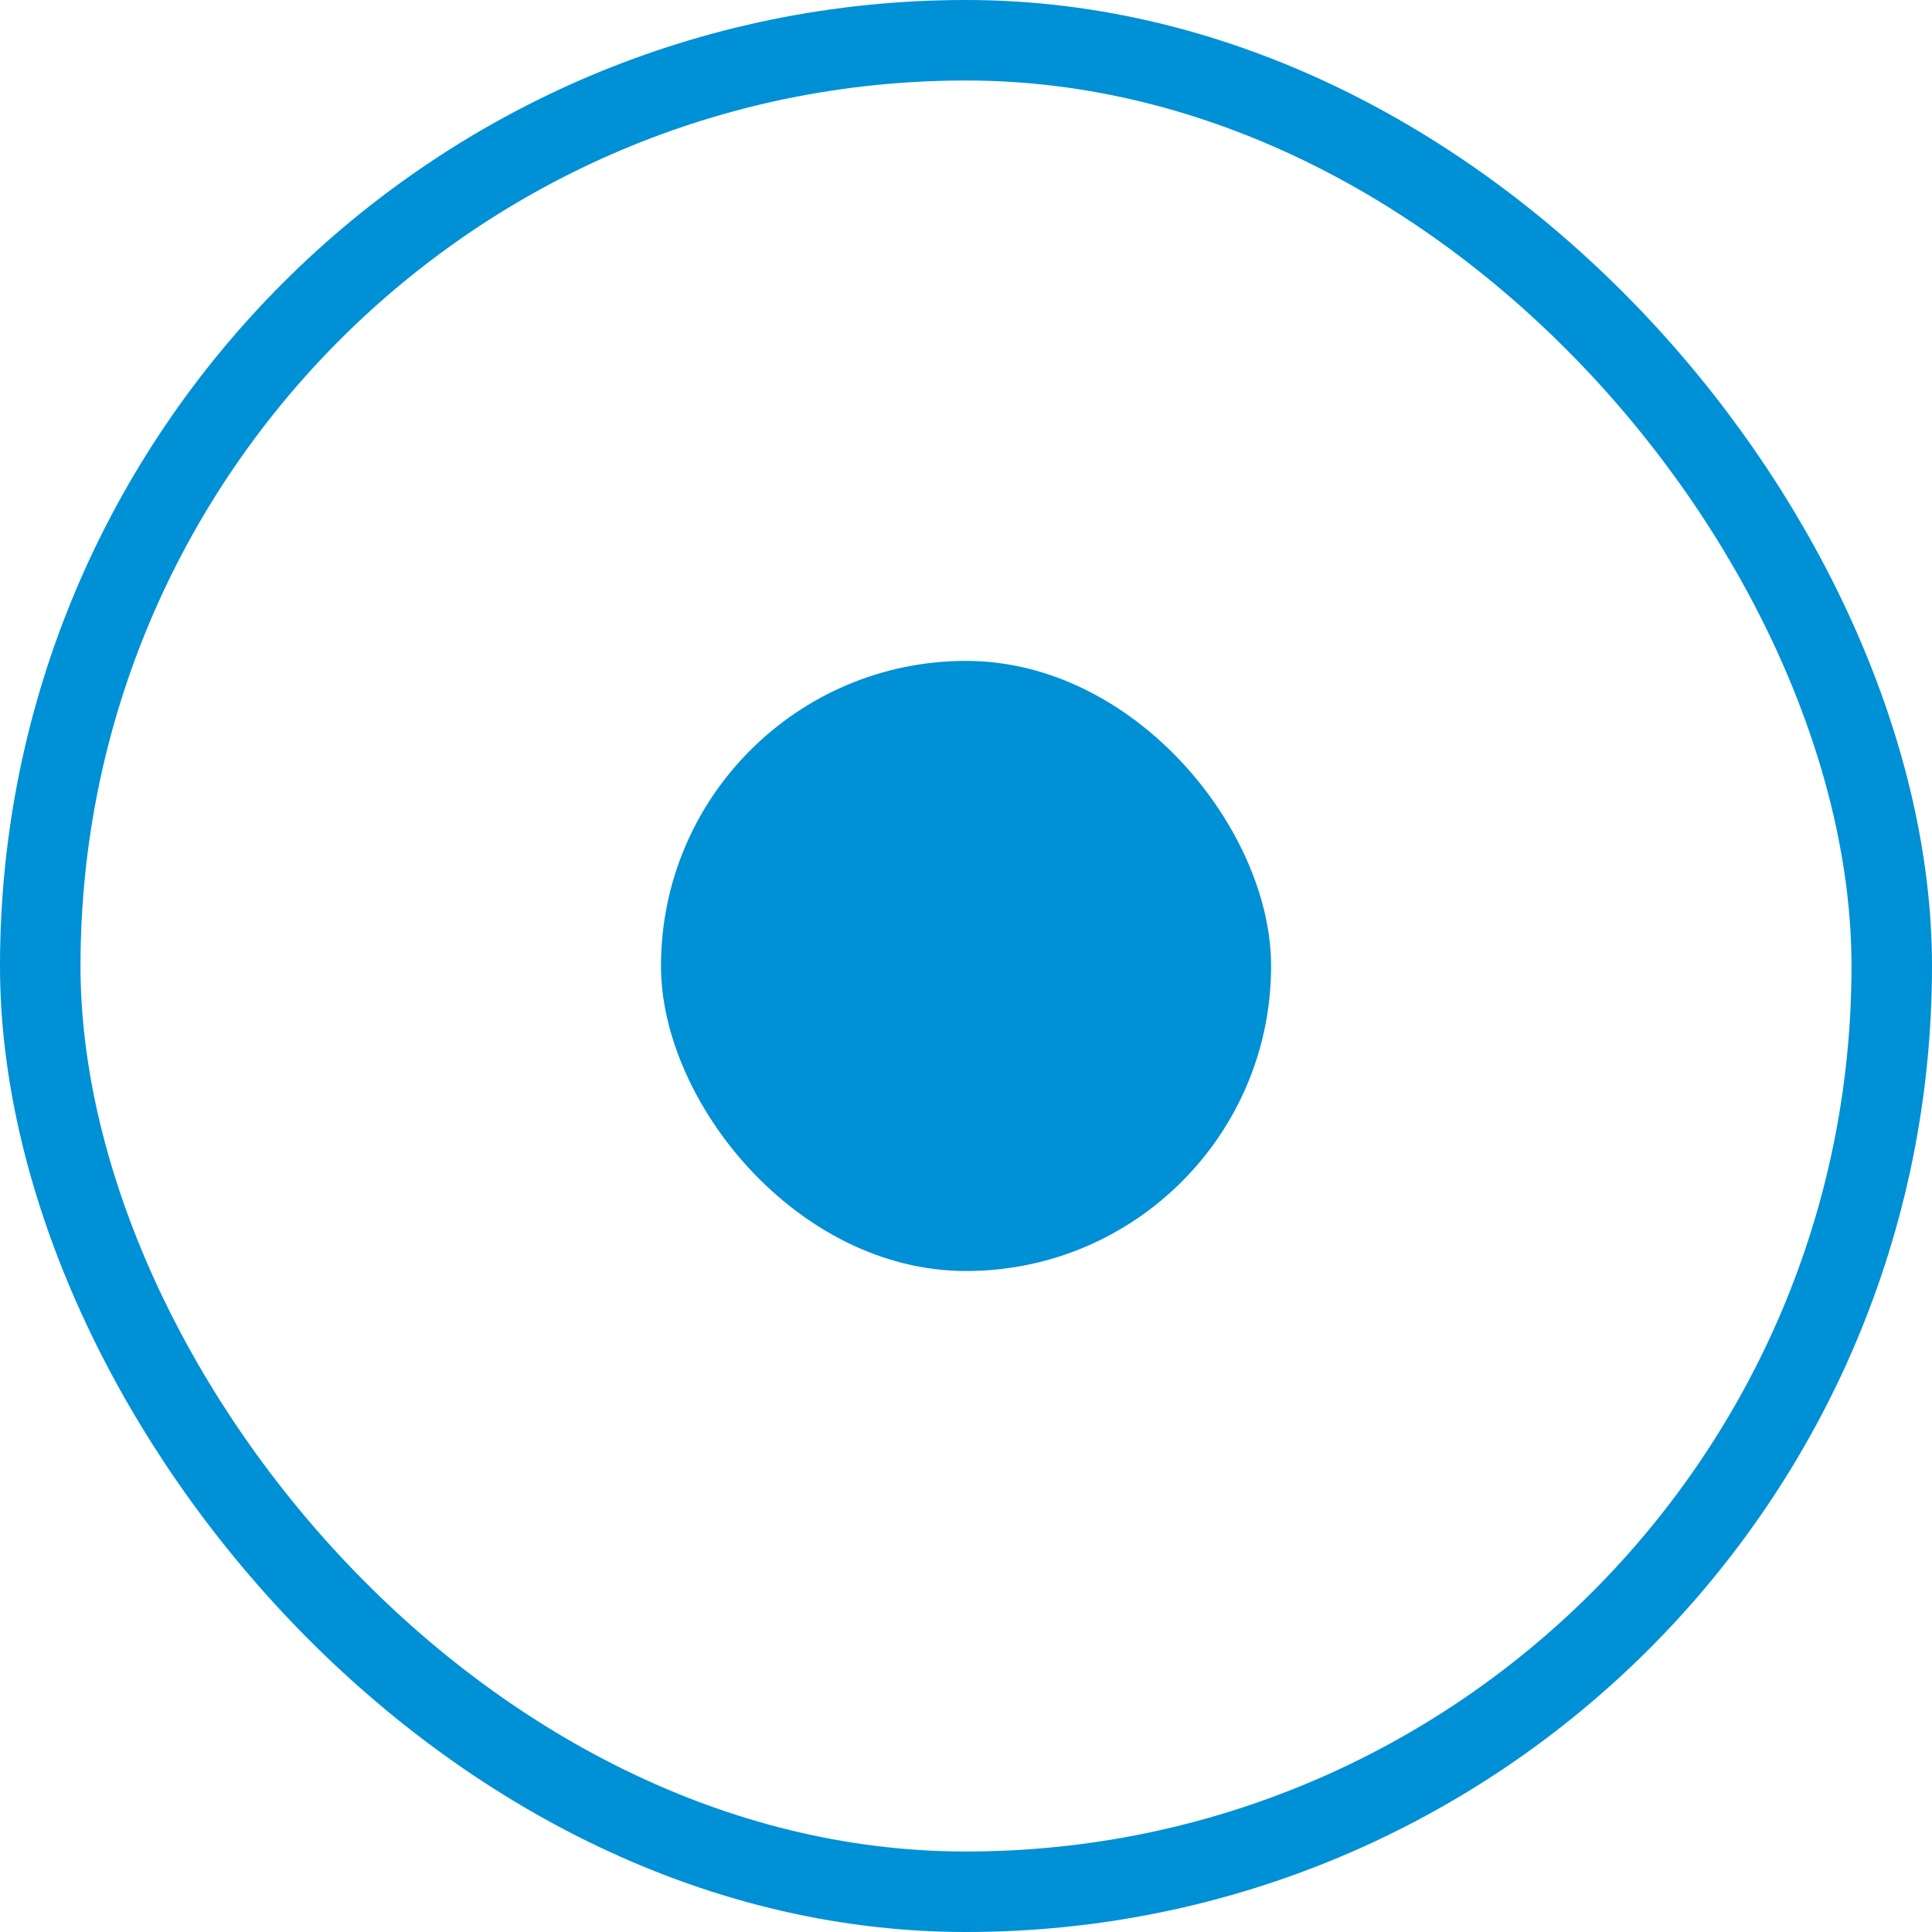
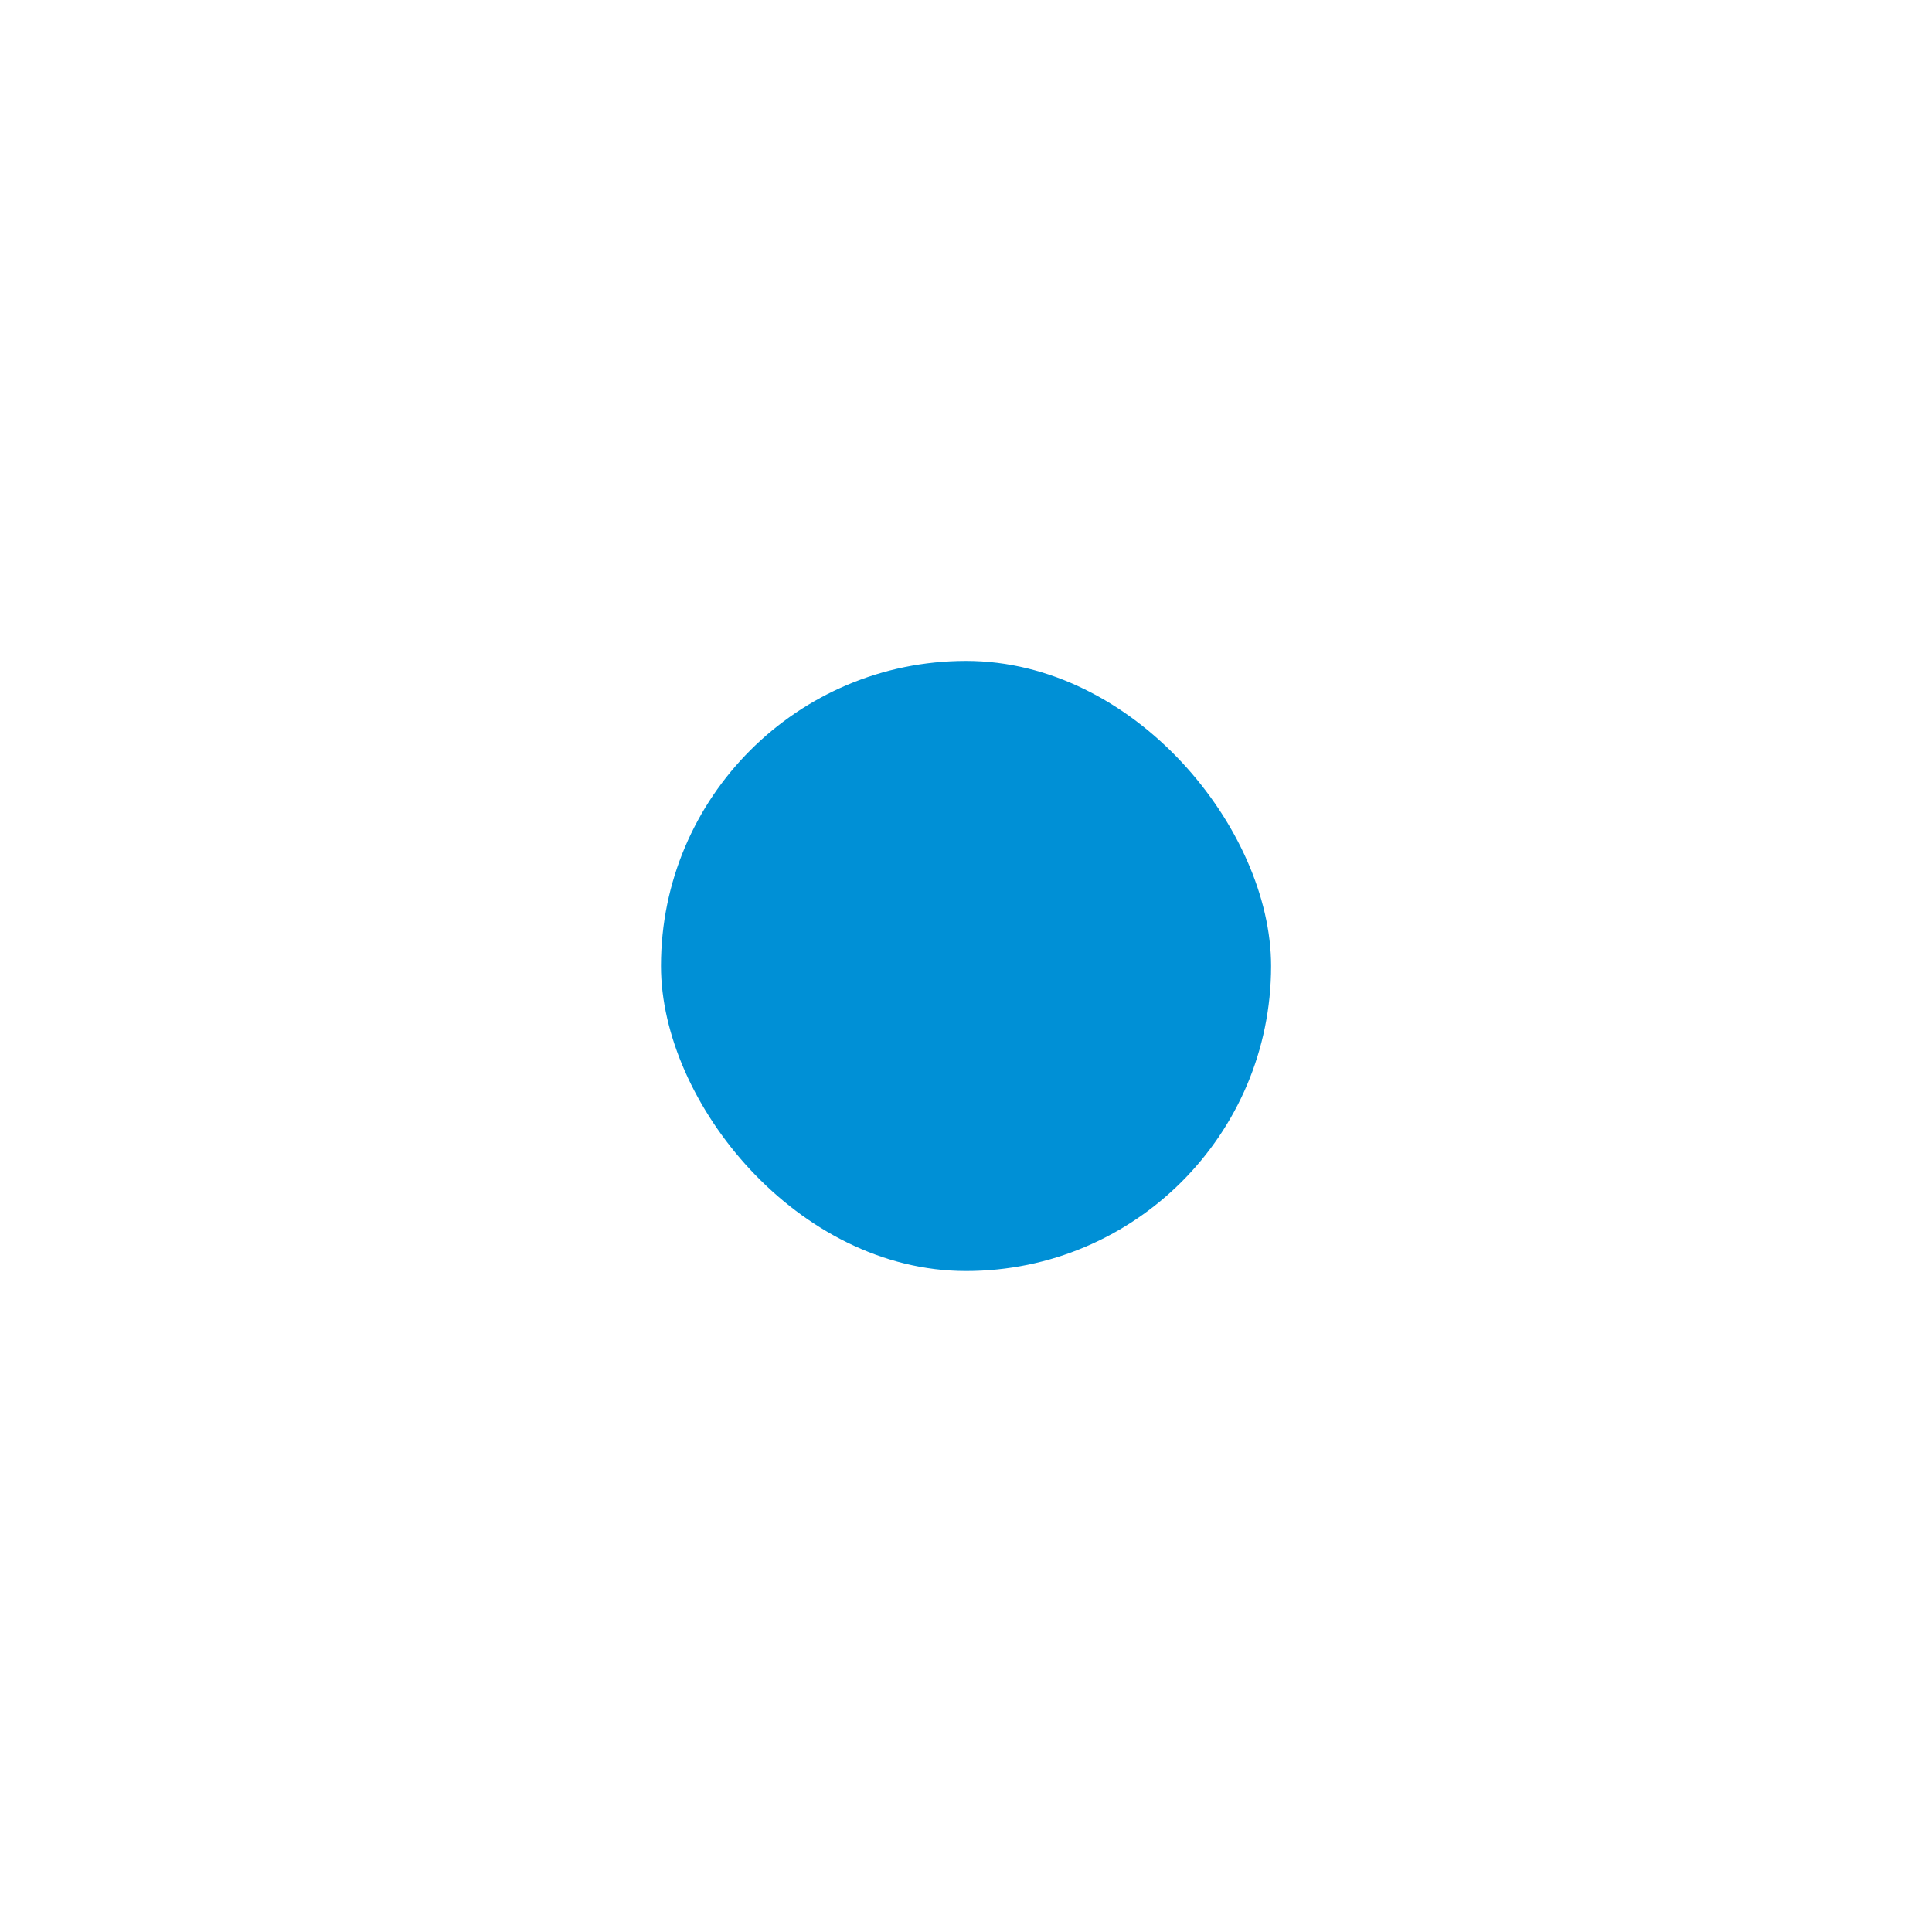
<svg xmlns="http://www.w3.org/2000/svg" width="24" height="24" viewBox="0 0 24 24" fill="none">
-   <rect x="0.5" y="0.5" width="23" height="23" rx="11.5" stroke="#0090D6" />
  <rect x="8.211" y="8.21" width="7.579" height="7.579" rx="3.789" fill="#0090D6" />
</svg>